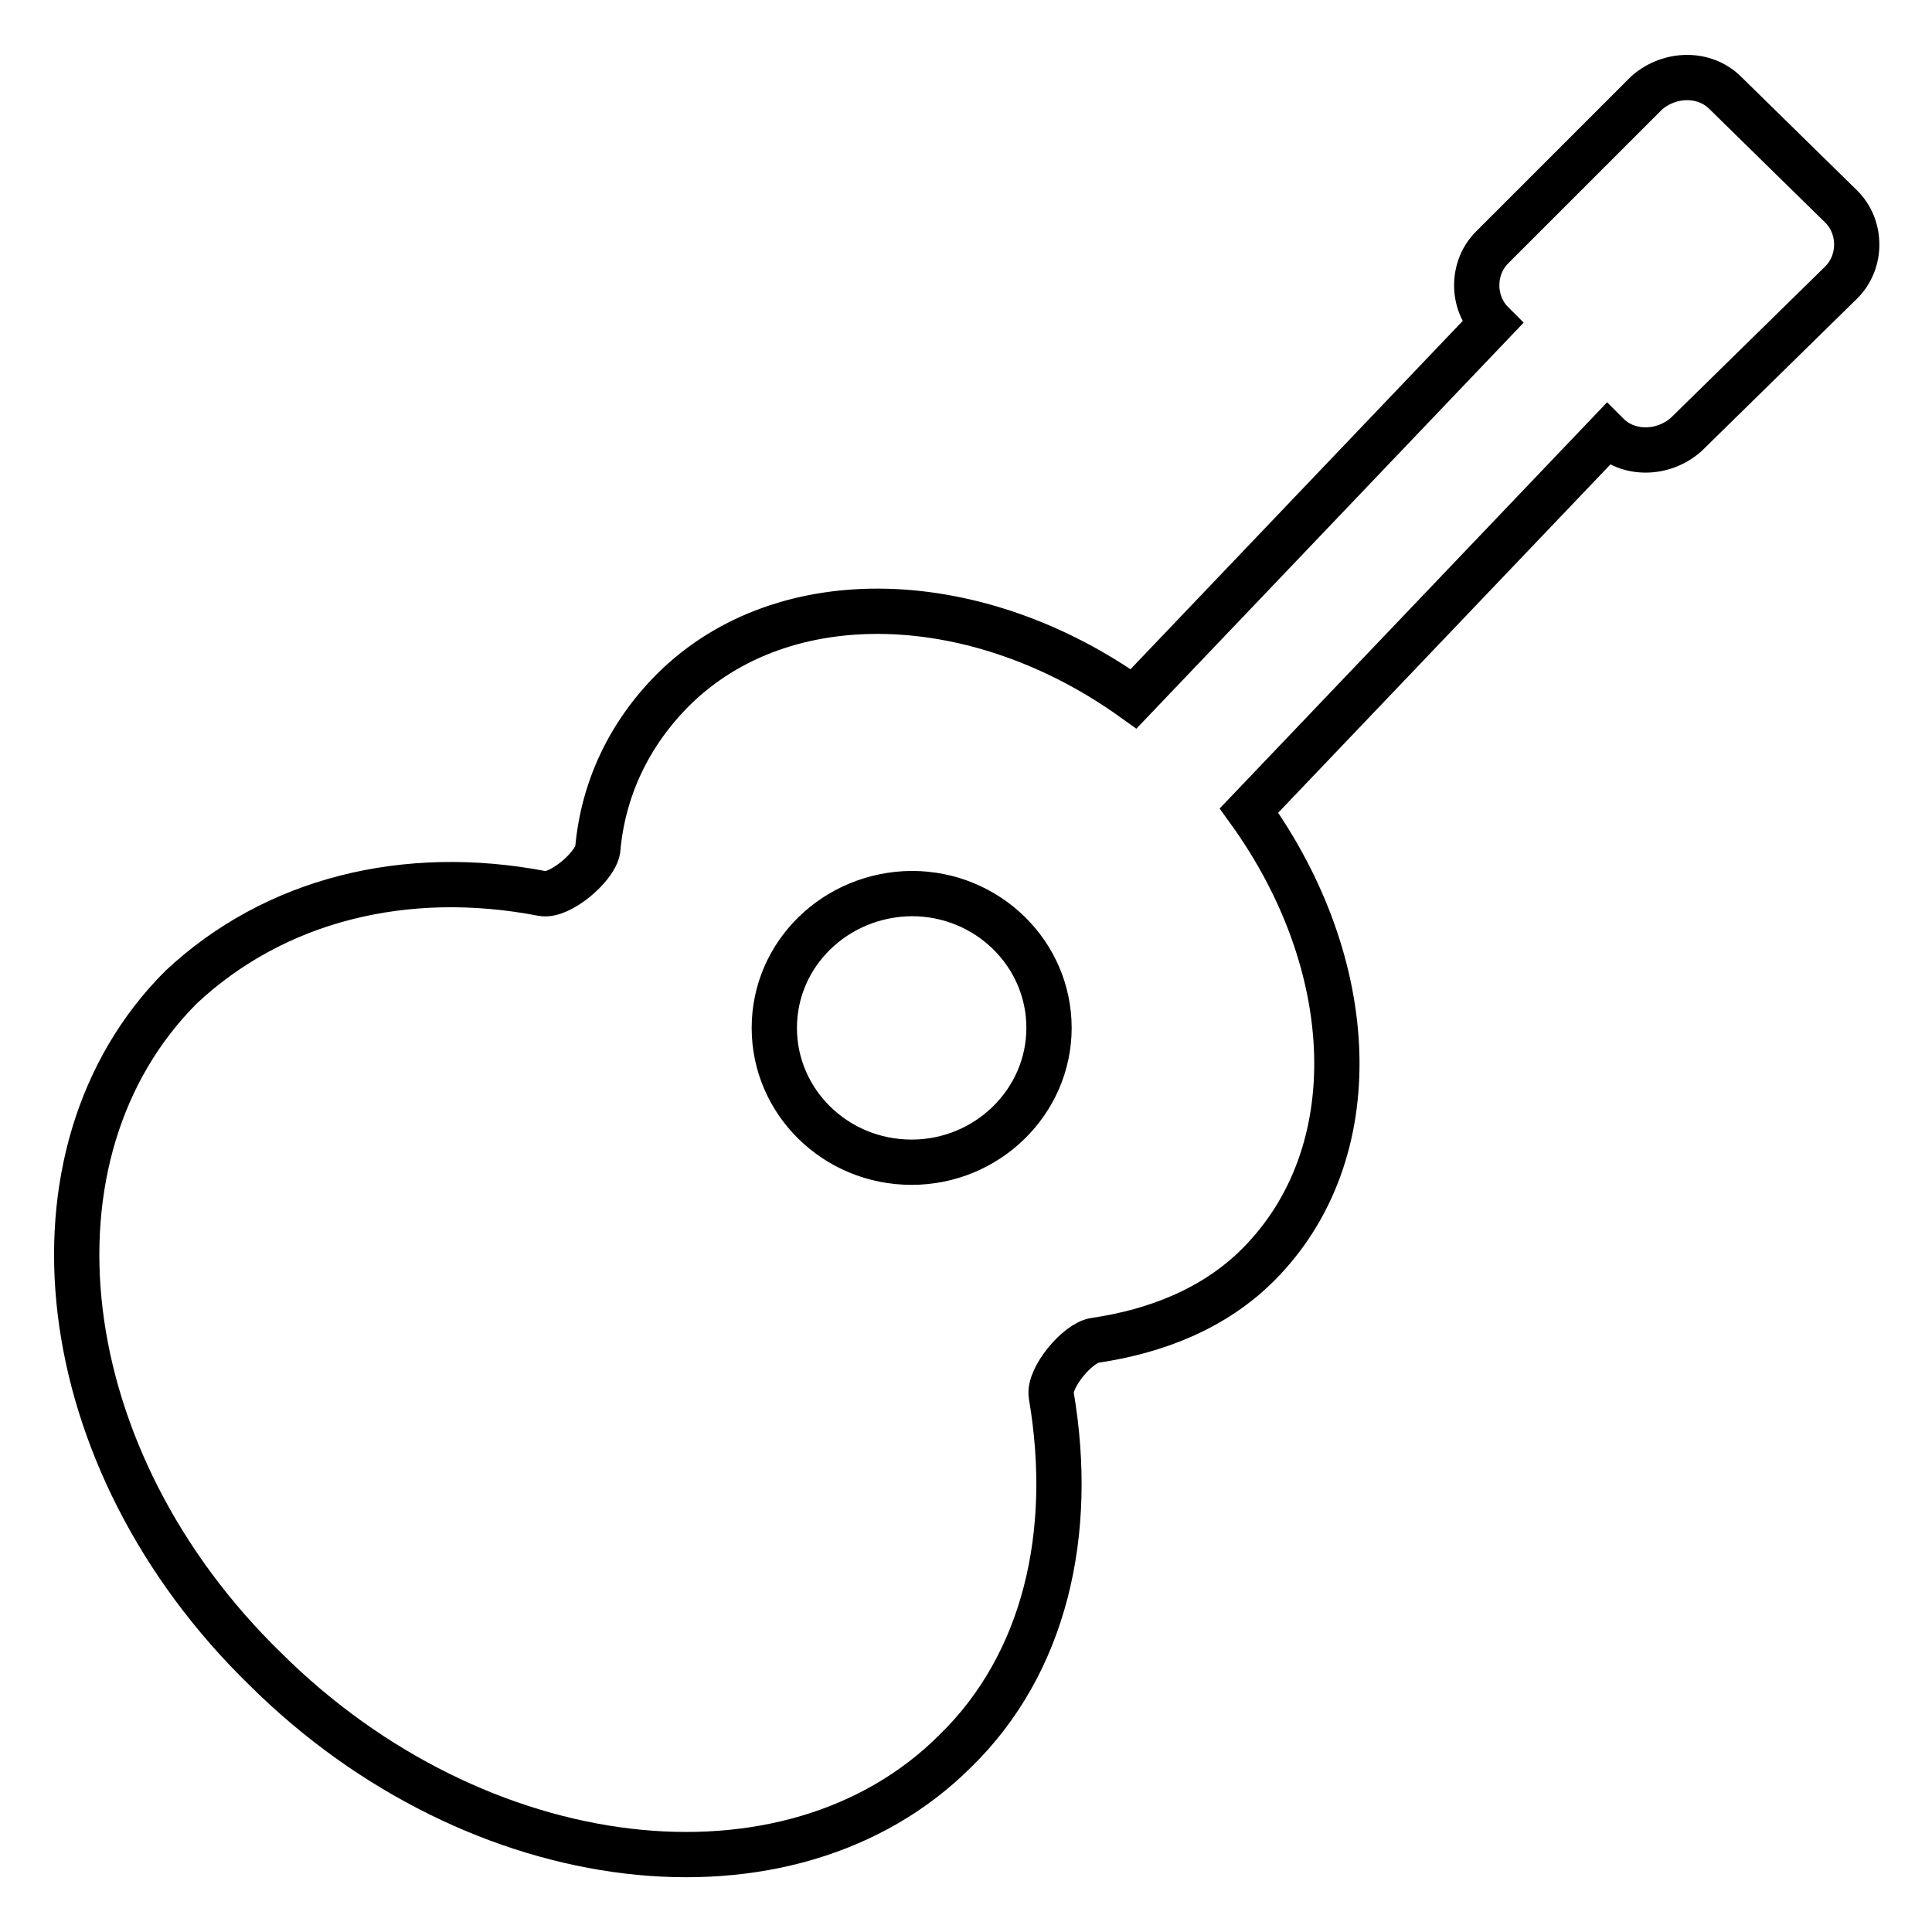
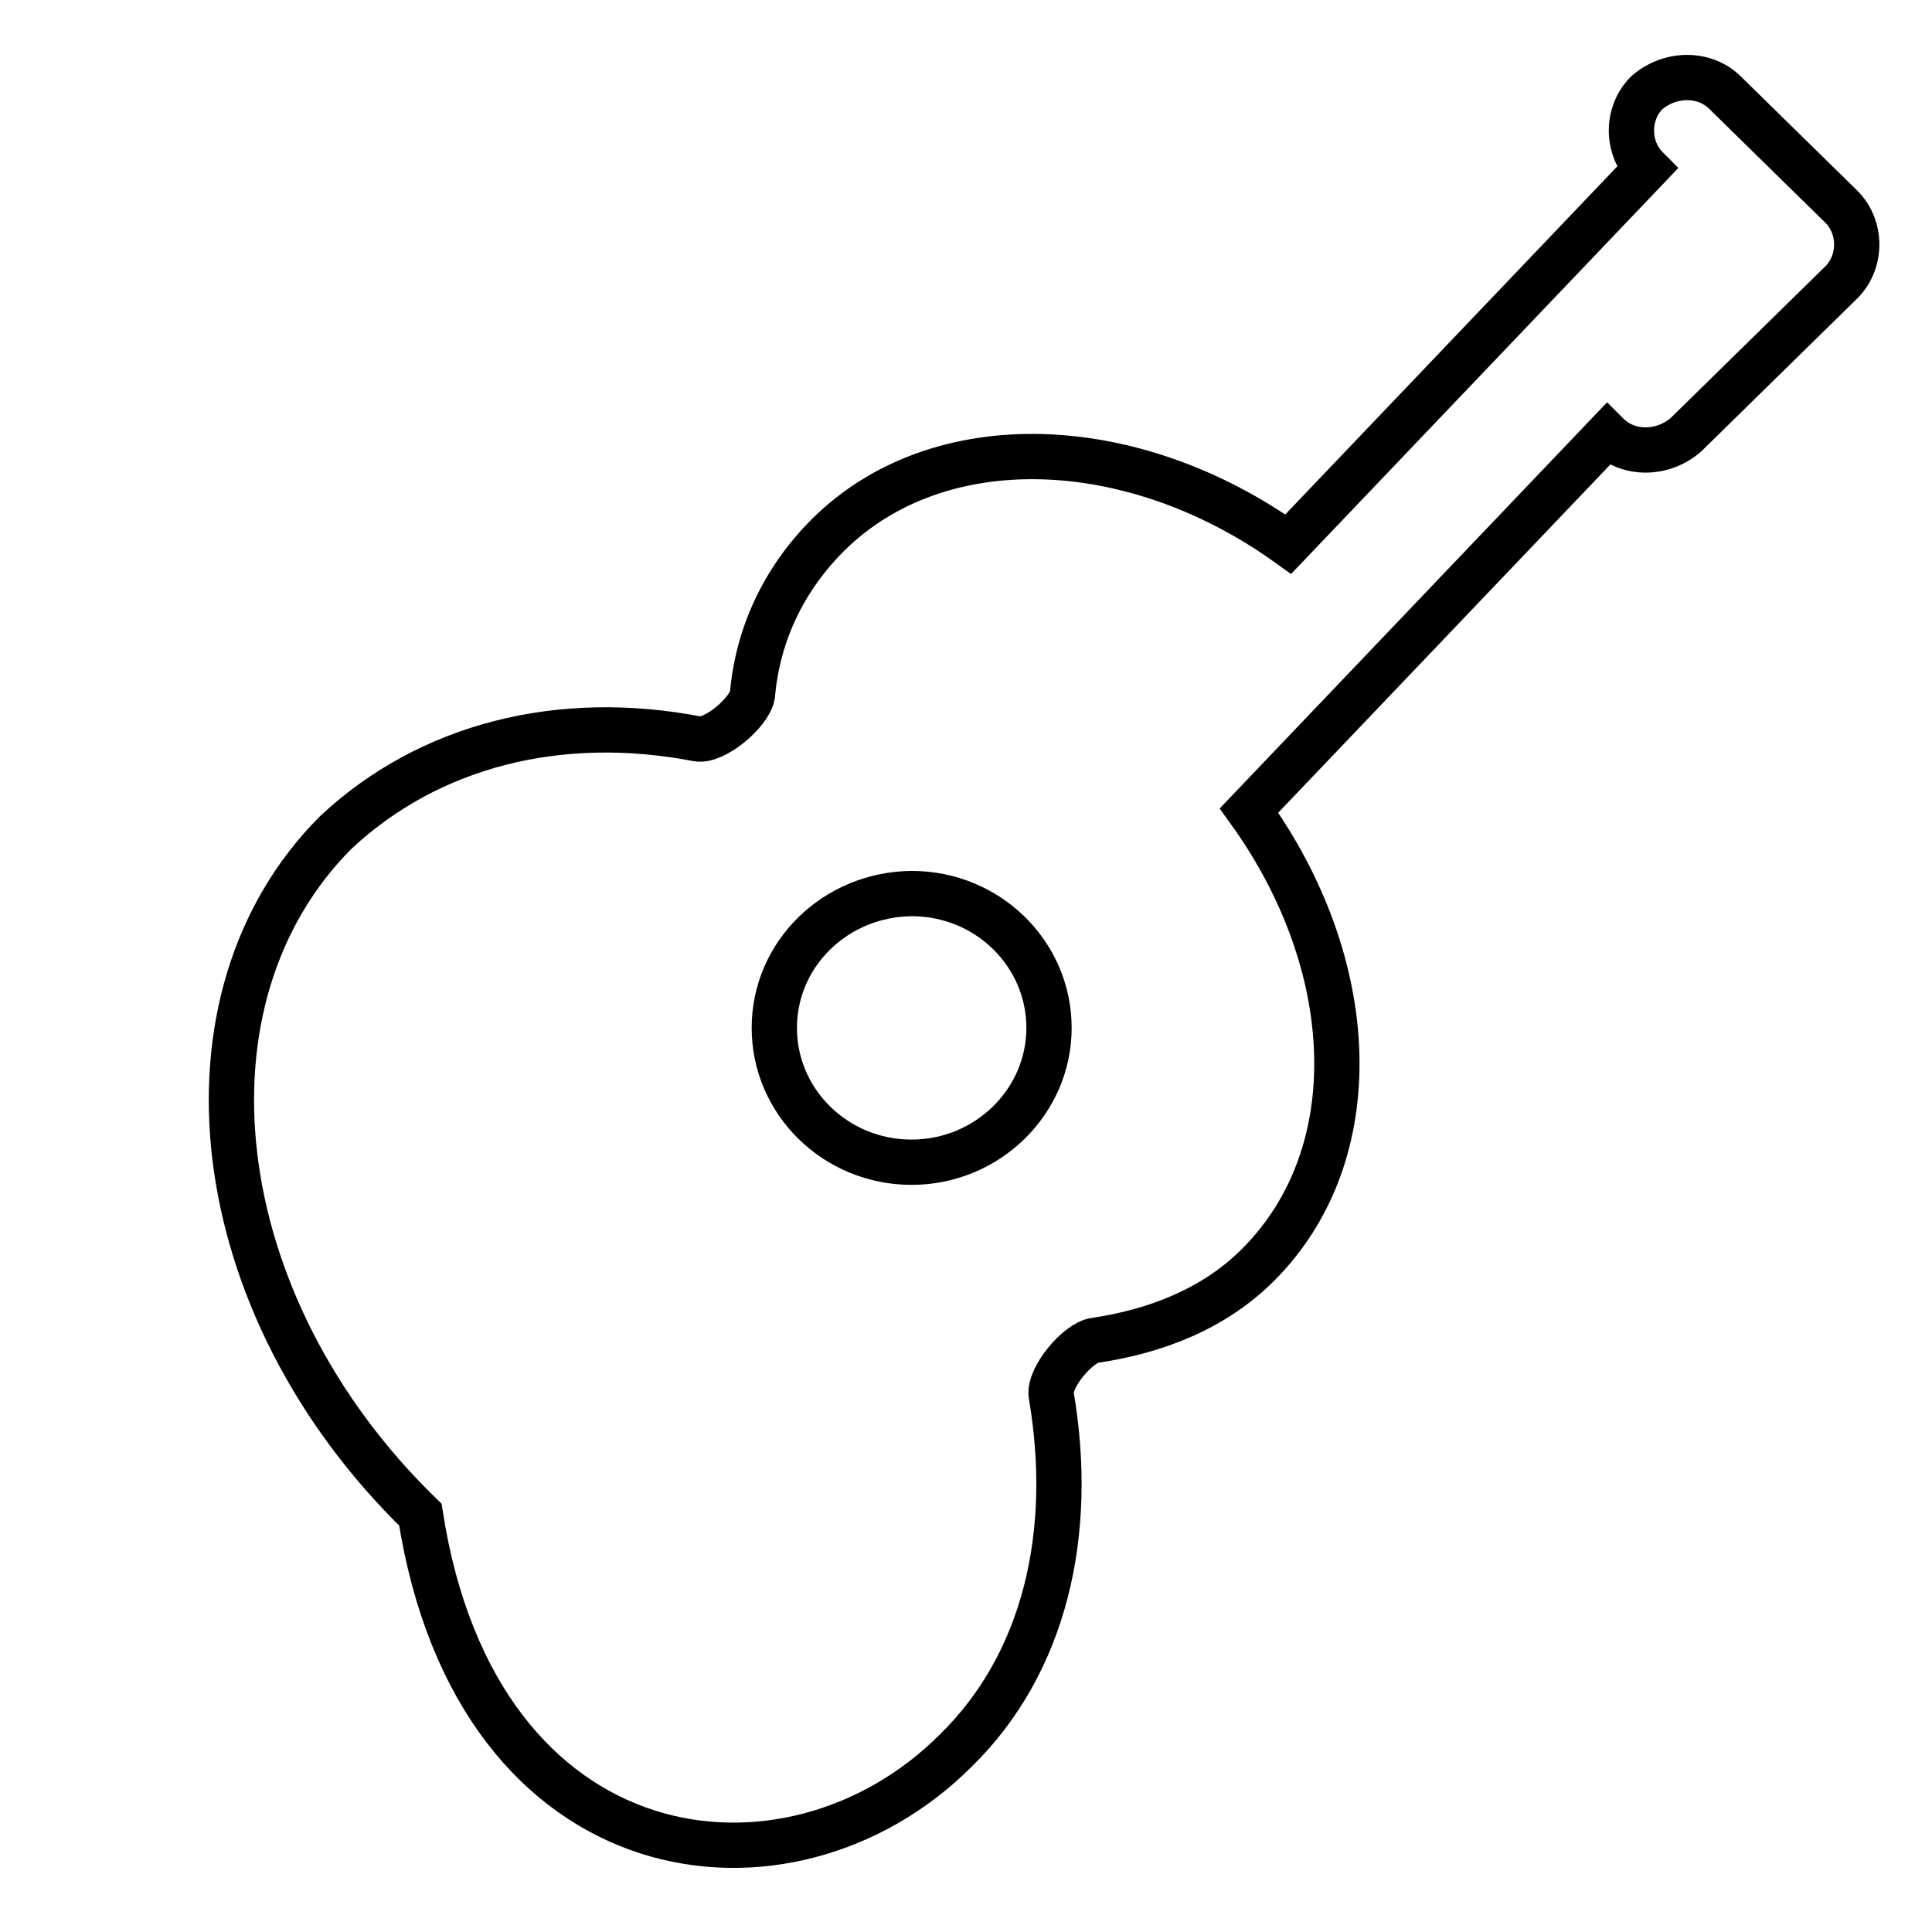
<svg xmlns="http://www.w3.org/2000/svg" version="1.1" x="0px" y="0px" viewBox="0 0 256 256" enable-background="new 0 0 256 256" xml:space="preserve">
  <g>
-     <path stroke-width="6" fill-opacity="0" stroke="#000000" d="M139.3,184.9c-0.4-2.3,3.5-7,5.8-7.3c8.1-1.2,15.8-4.2,21.6-10c14.7-14.7,13.5-39.8-1.2-60.2l47.5-49.8 c2.7,2.7,7.3,2.7,10.4,0L244,37.4c2.7-2.7,2.7-7.3,0-10l-15.4-15.1c-2.7-2.7-7.3-2.7-10.4,0l-20.5,20.5c-2.7,2.7-2.7,7.3,0,10 l-47.5,49.8c-20.5-14.7-46.3-15.8-61-1.2c-5.8,5.8-9.3,13.1-10,21.2c-0.4,2.3-5,6.2-7.3,5.8c-18.2-3.5-35.5,0.8-47.9,12.4 c-22,22-17.4,62.6,11.2,90.4C63.2,249,104.6,254,126.6,232C138.5,220.4,142.4,203.1,139.3,184.9L139.3,184.9z M102.6,136.2 c0,9.8,8.1,17.8,18.2,17.8c10,0,18.2-8,18.2-17.8c0-9.8-8.1-17.8-18.2-17.8C110.7,118.5,102.6,126.4,102.6,136.2z" />
+     <path stroke-width="6" fill-opacity="0" stroke="#000000" d="M139.3,184.9c-0.4-2.3,3.5-7,5.8-7.3c8.1-1.2,15.8-4.2,21.6-10c14.7-14.7,13.5-39.8-1.2-60.2l47.5-49.8 c2.7,2.7,7.3,2.7,10.4,0L244,37.4c2.7-2.7,2.7-7.3,0-10l-15.4-15.1c-2.7-2.7-7.3-2.7-10.4,0c-2.7,2.7-2.7,7.3,0,10 l-47.5,49.8c-20.5-14.7-46.3-15.8-61-1.2c-5.8,5.8-9.3,13.1-10,21.2c-0.4,2.3-5,6.2-7.3,5.8c-18.2-3.5-35.5,0.8-47.9,12.4 c-22,22-17.4,62.6,11.2,90.4C63.2,249,104.6,254,126.6,232C138.5,220.4,142.4,203.1,139.3,184.9L139.3,184.9z M102.6,136.2 c0,9.8,8.1,17.8,18.2,17.8c10,0,18.2-8,18.2-17.8c0-9.8-8.1-17.8-18.2-17.8C110.7,118.5,102.6,126.4,102.6,136.2z" />
  </g>
</svg>